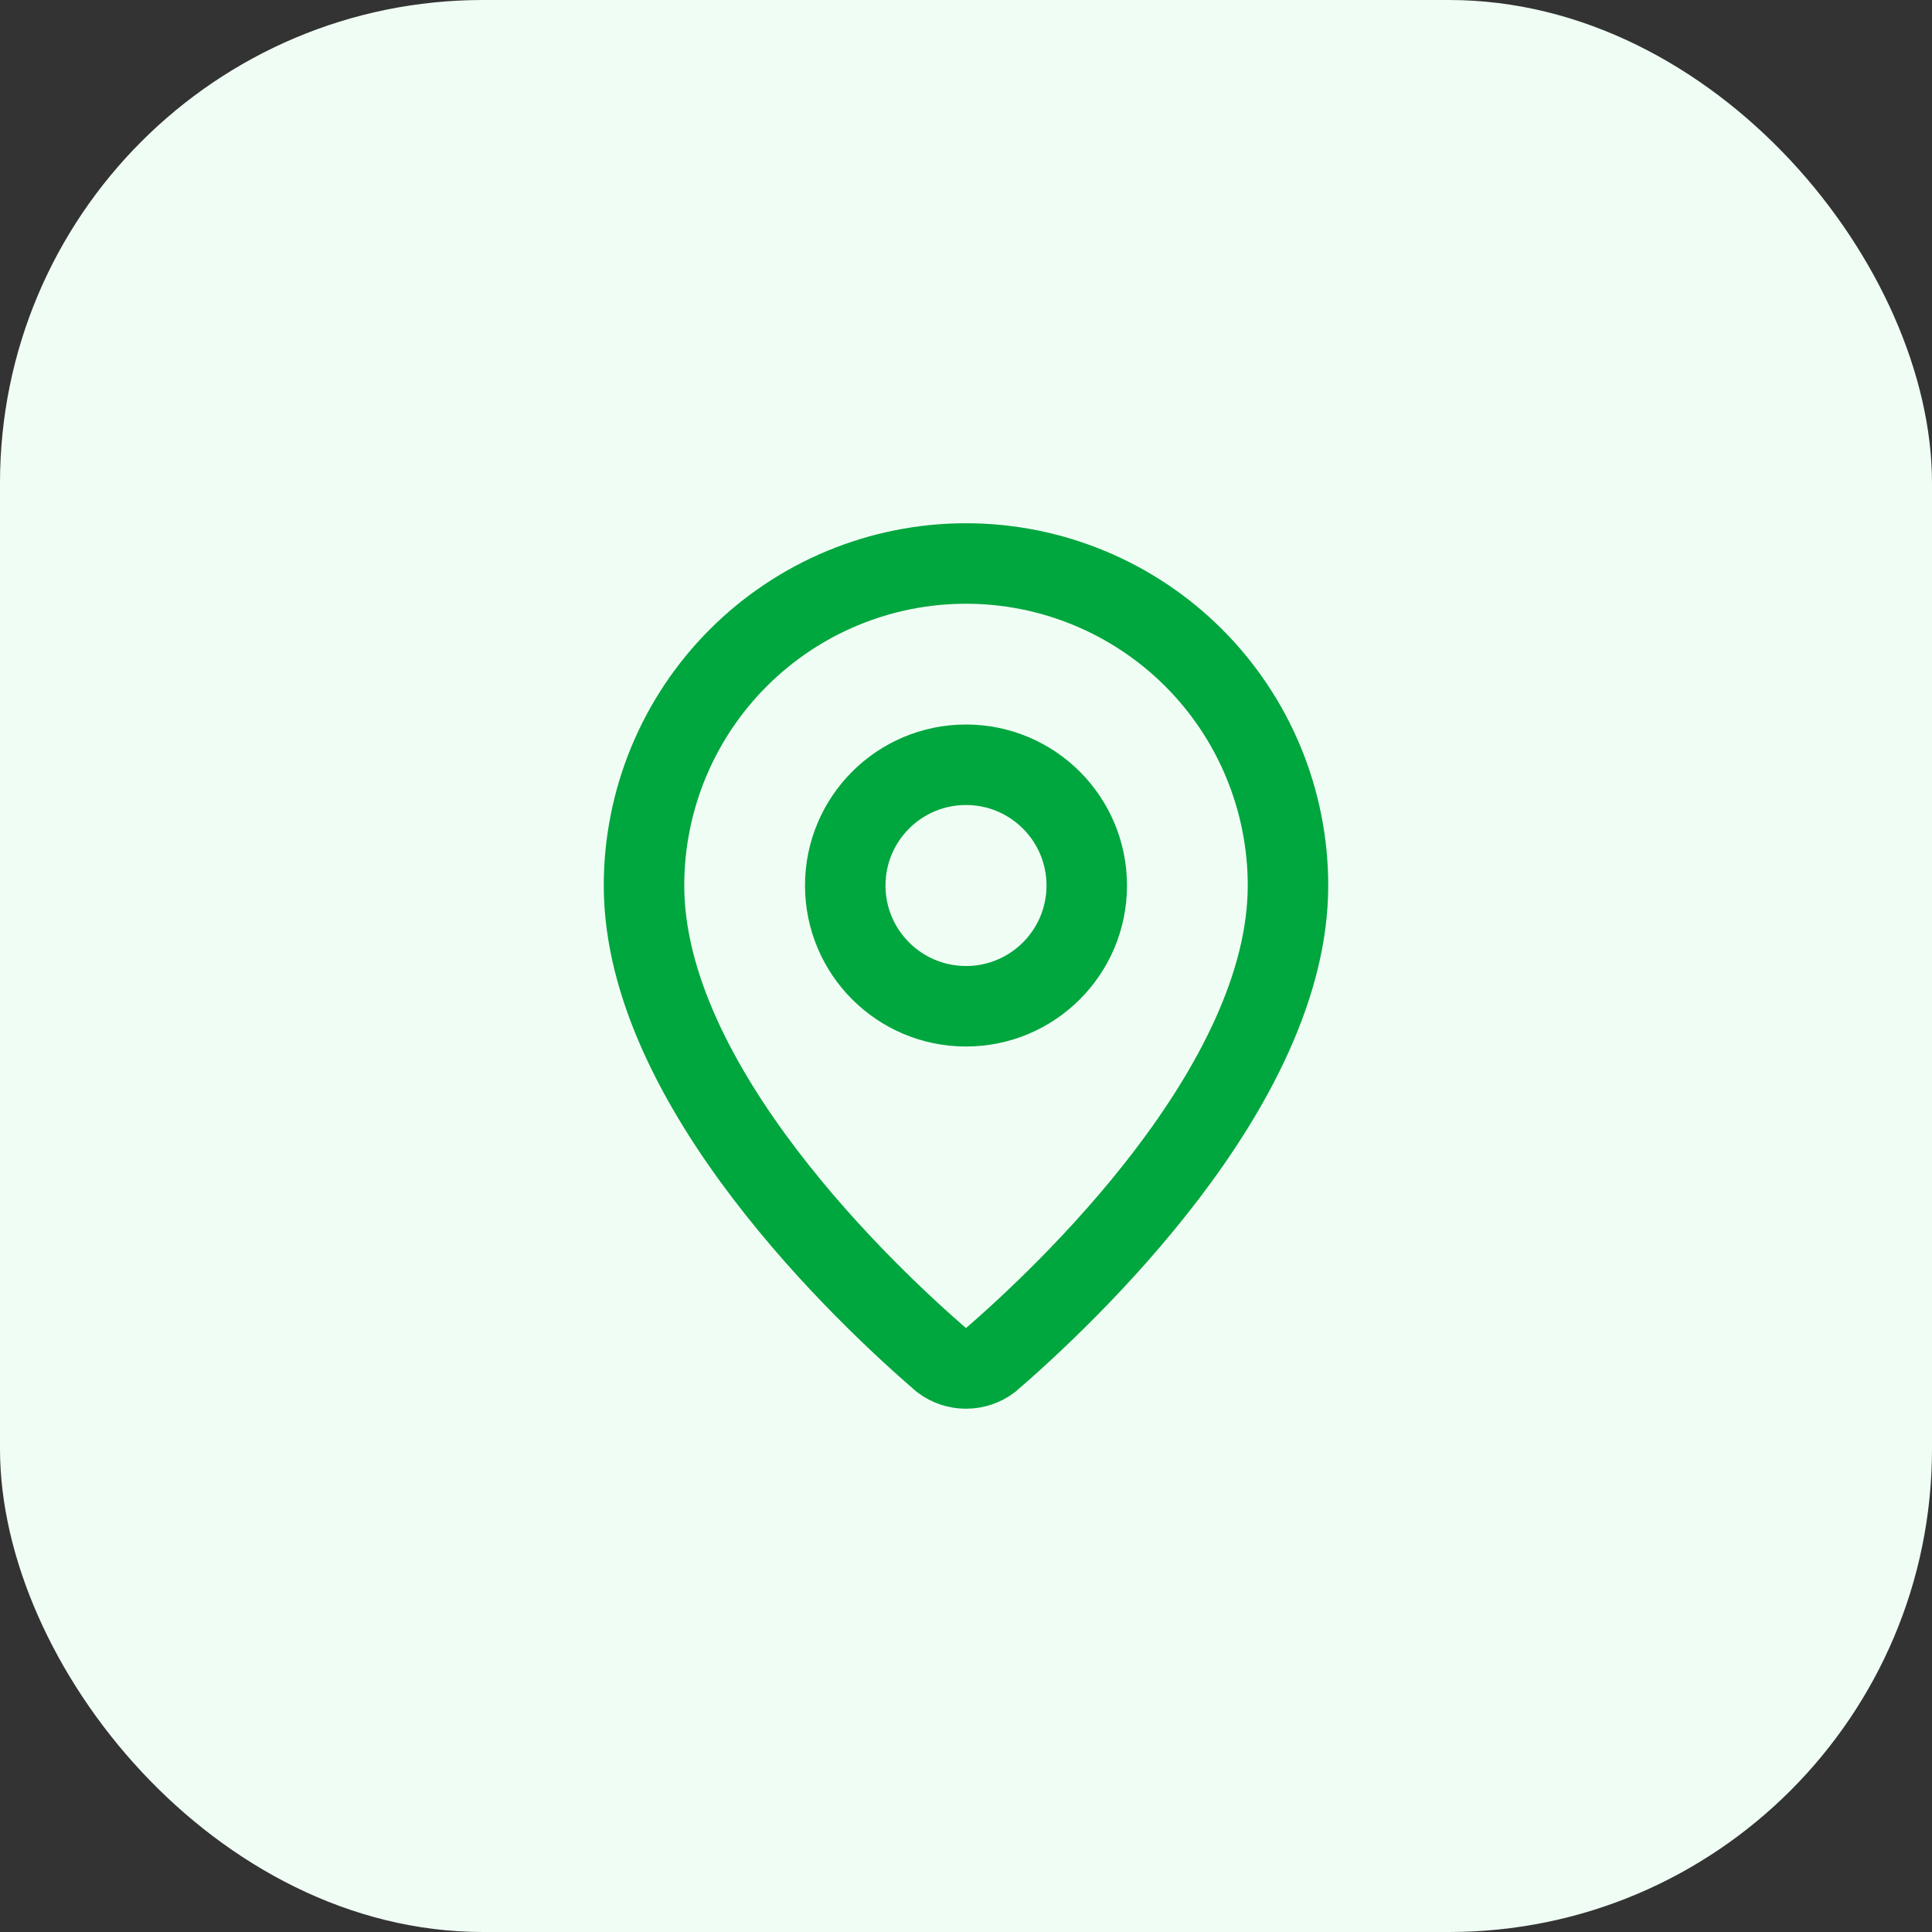
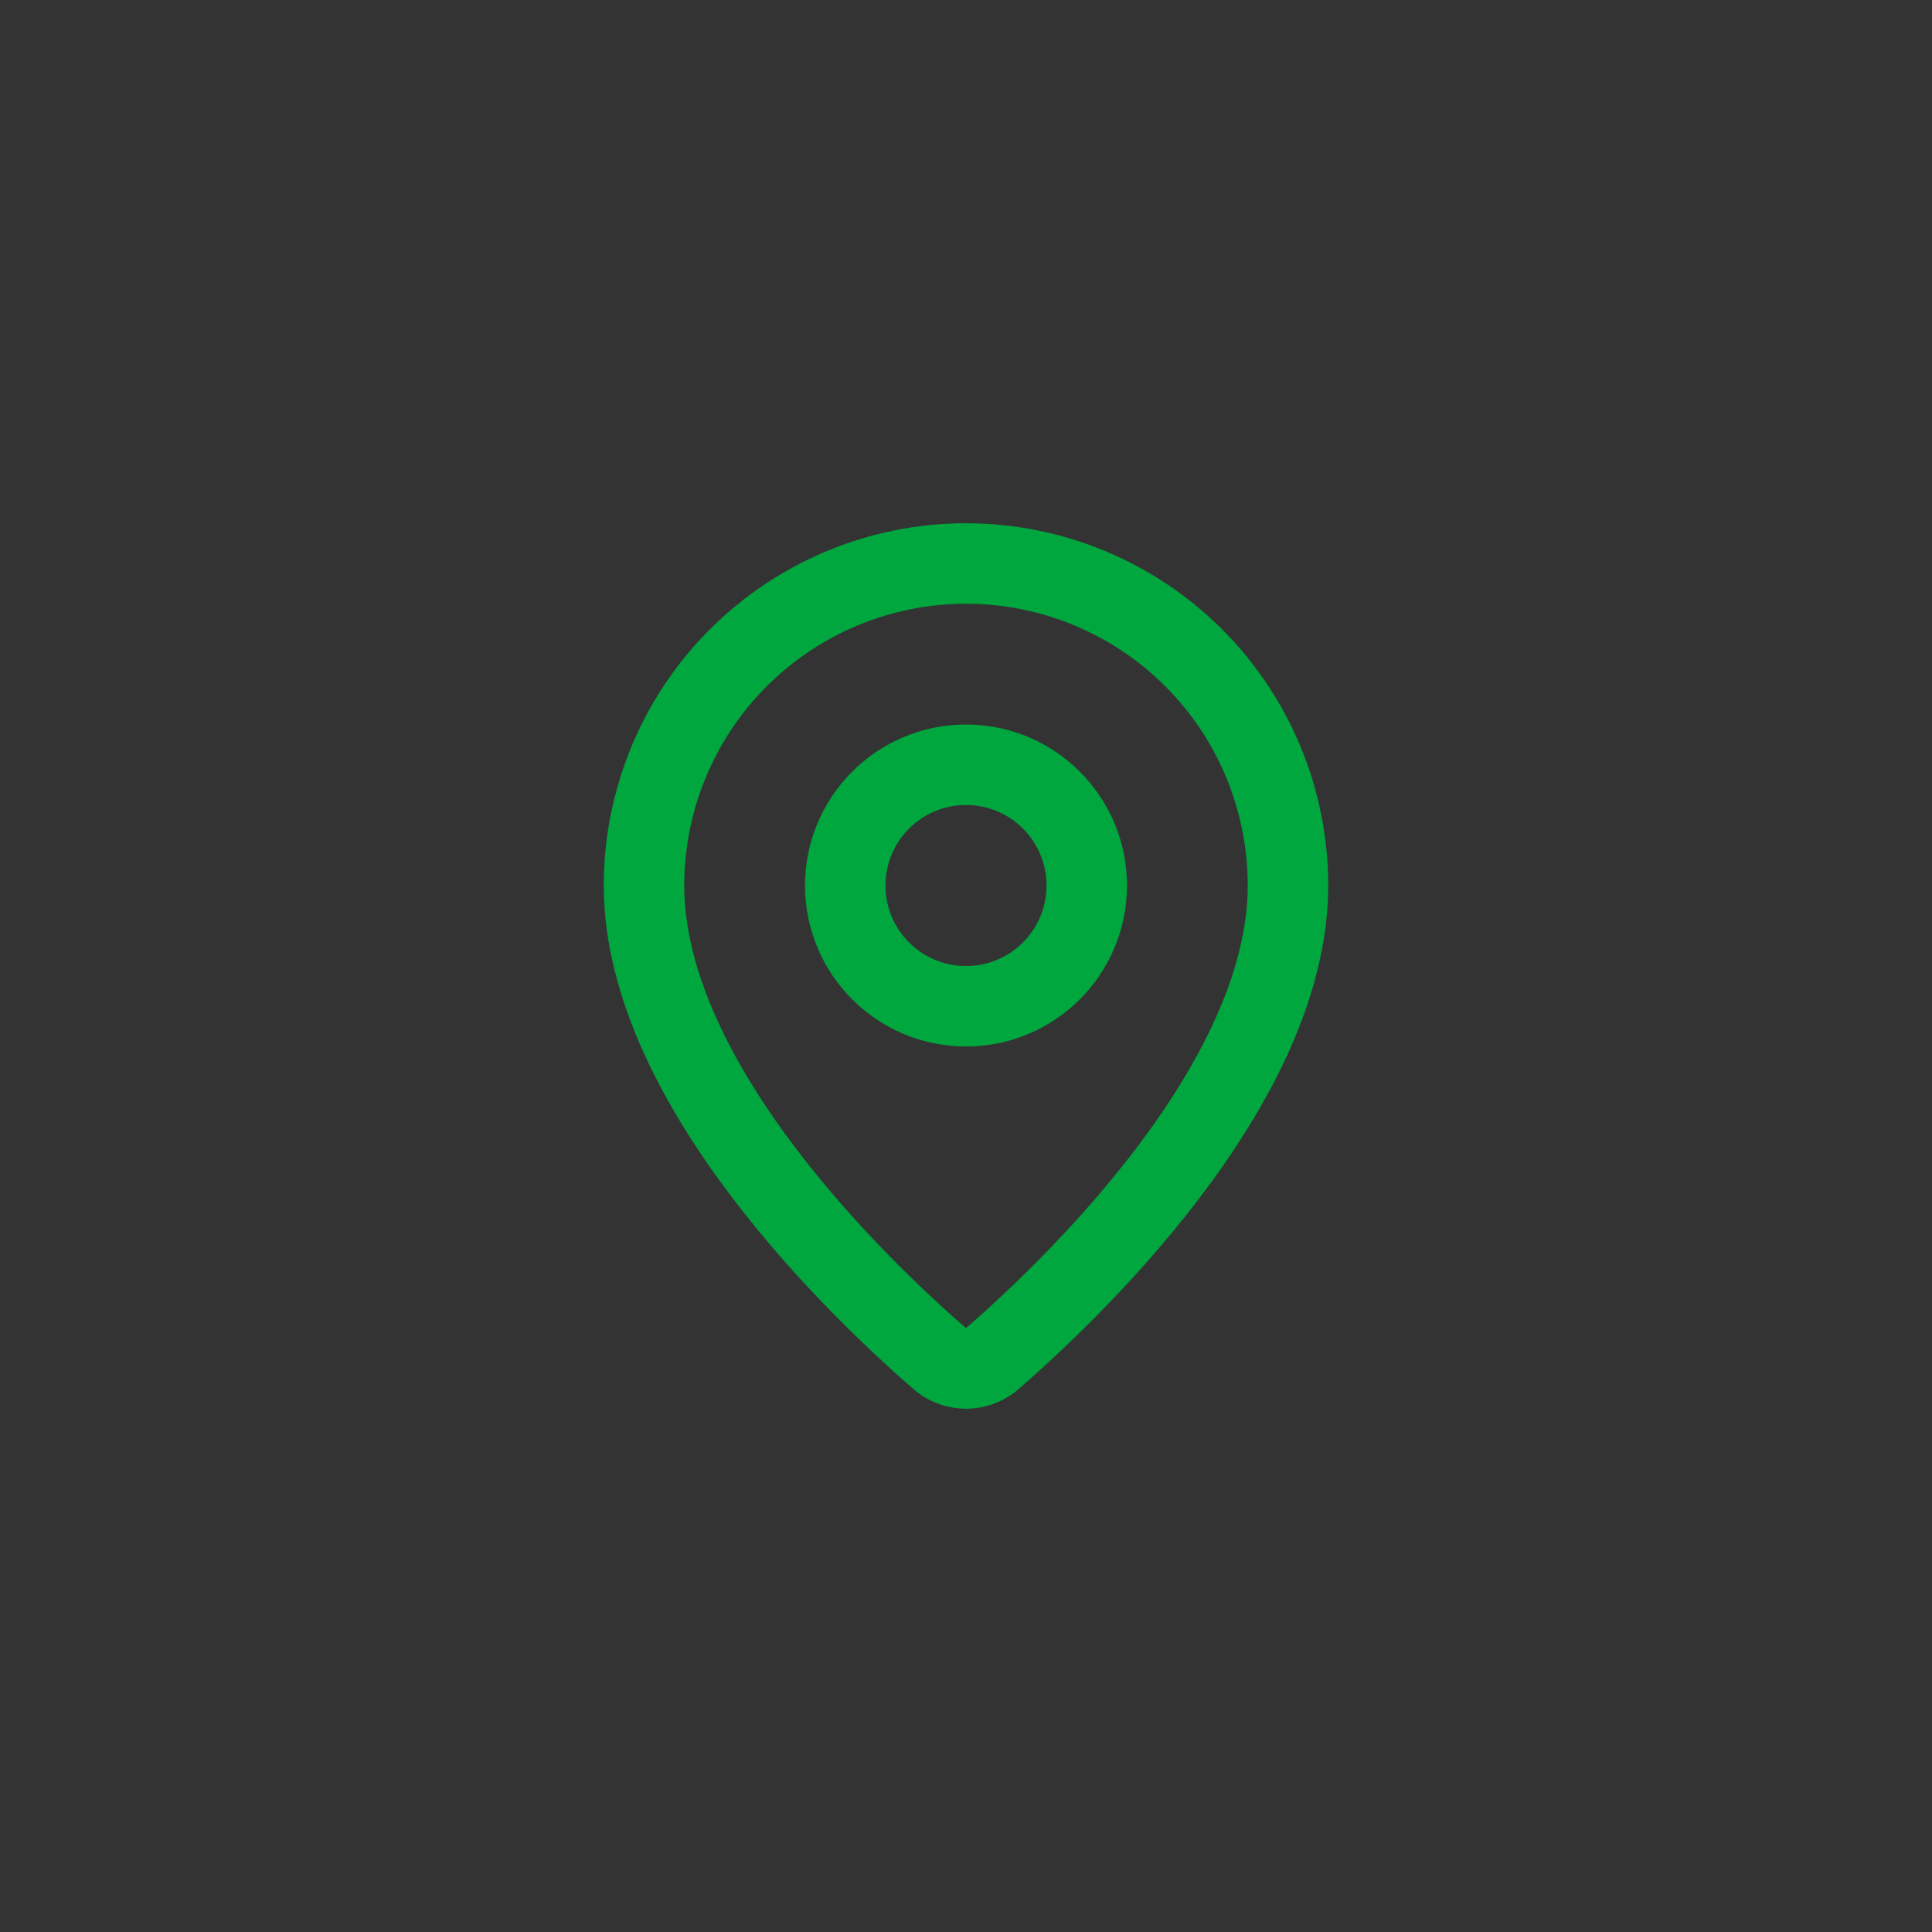
<svg xmlns="http://www.w3.org/2000/svg" fill="none" height="100%" overflow="visible" preserveAspectRatio="none" style="display: block;" viewBox="0 0 56 56" width="100%">
  <rect x="0" y="0" width="56" height="56" fill="#333333" stroke="none" />
  <g id="Background">
-     <rect fill="#F0FDF4" height="56" rx="14" width="56" />
    <g id="SVG">
      <path d="M37.333 25.667C37.333 31.492 30.871 37.559 28.701 39.432C28.499 39.584 28.253 39.666 28 39.666C27.747 39.666 27.501 39.584 27.299 39.432C25.129 37.559 18.667 31.492 18.667 25.667C18.667 23.191 19.65 20.817 21.4 19.067C23.151 17.317 25.525 16.333 28 16.333C30.475 16.333 32.849 17.317 34.6 19.067C36.35 20.817 37.333 23.191 37.333 25.667Z" id="Vector" stroke="#00A63E" stroke-linecap="round" stroke-width="2.333" />
      <path d="M28 29.167C29.933 29.167 31.5 27.6 31.5 25.667C31.5 23.734 29.933 22.167 28 22.167C26.067 22.167 24.5 23.734 24.5 25.667C24.5 27.6 26.067 29.167 28 29.167Z" id="Vector_2" stroke="#00A63E" stroke-linecap="round" stroke-width="2.333" />
    </g>
  </g>
</svg>